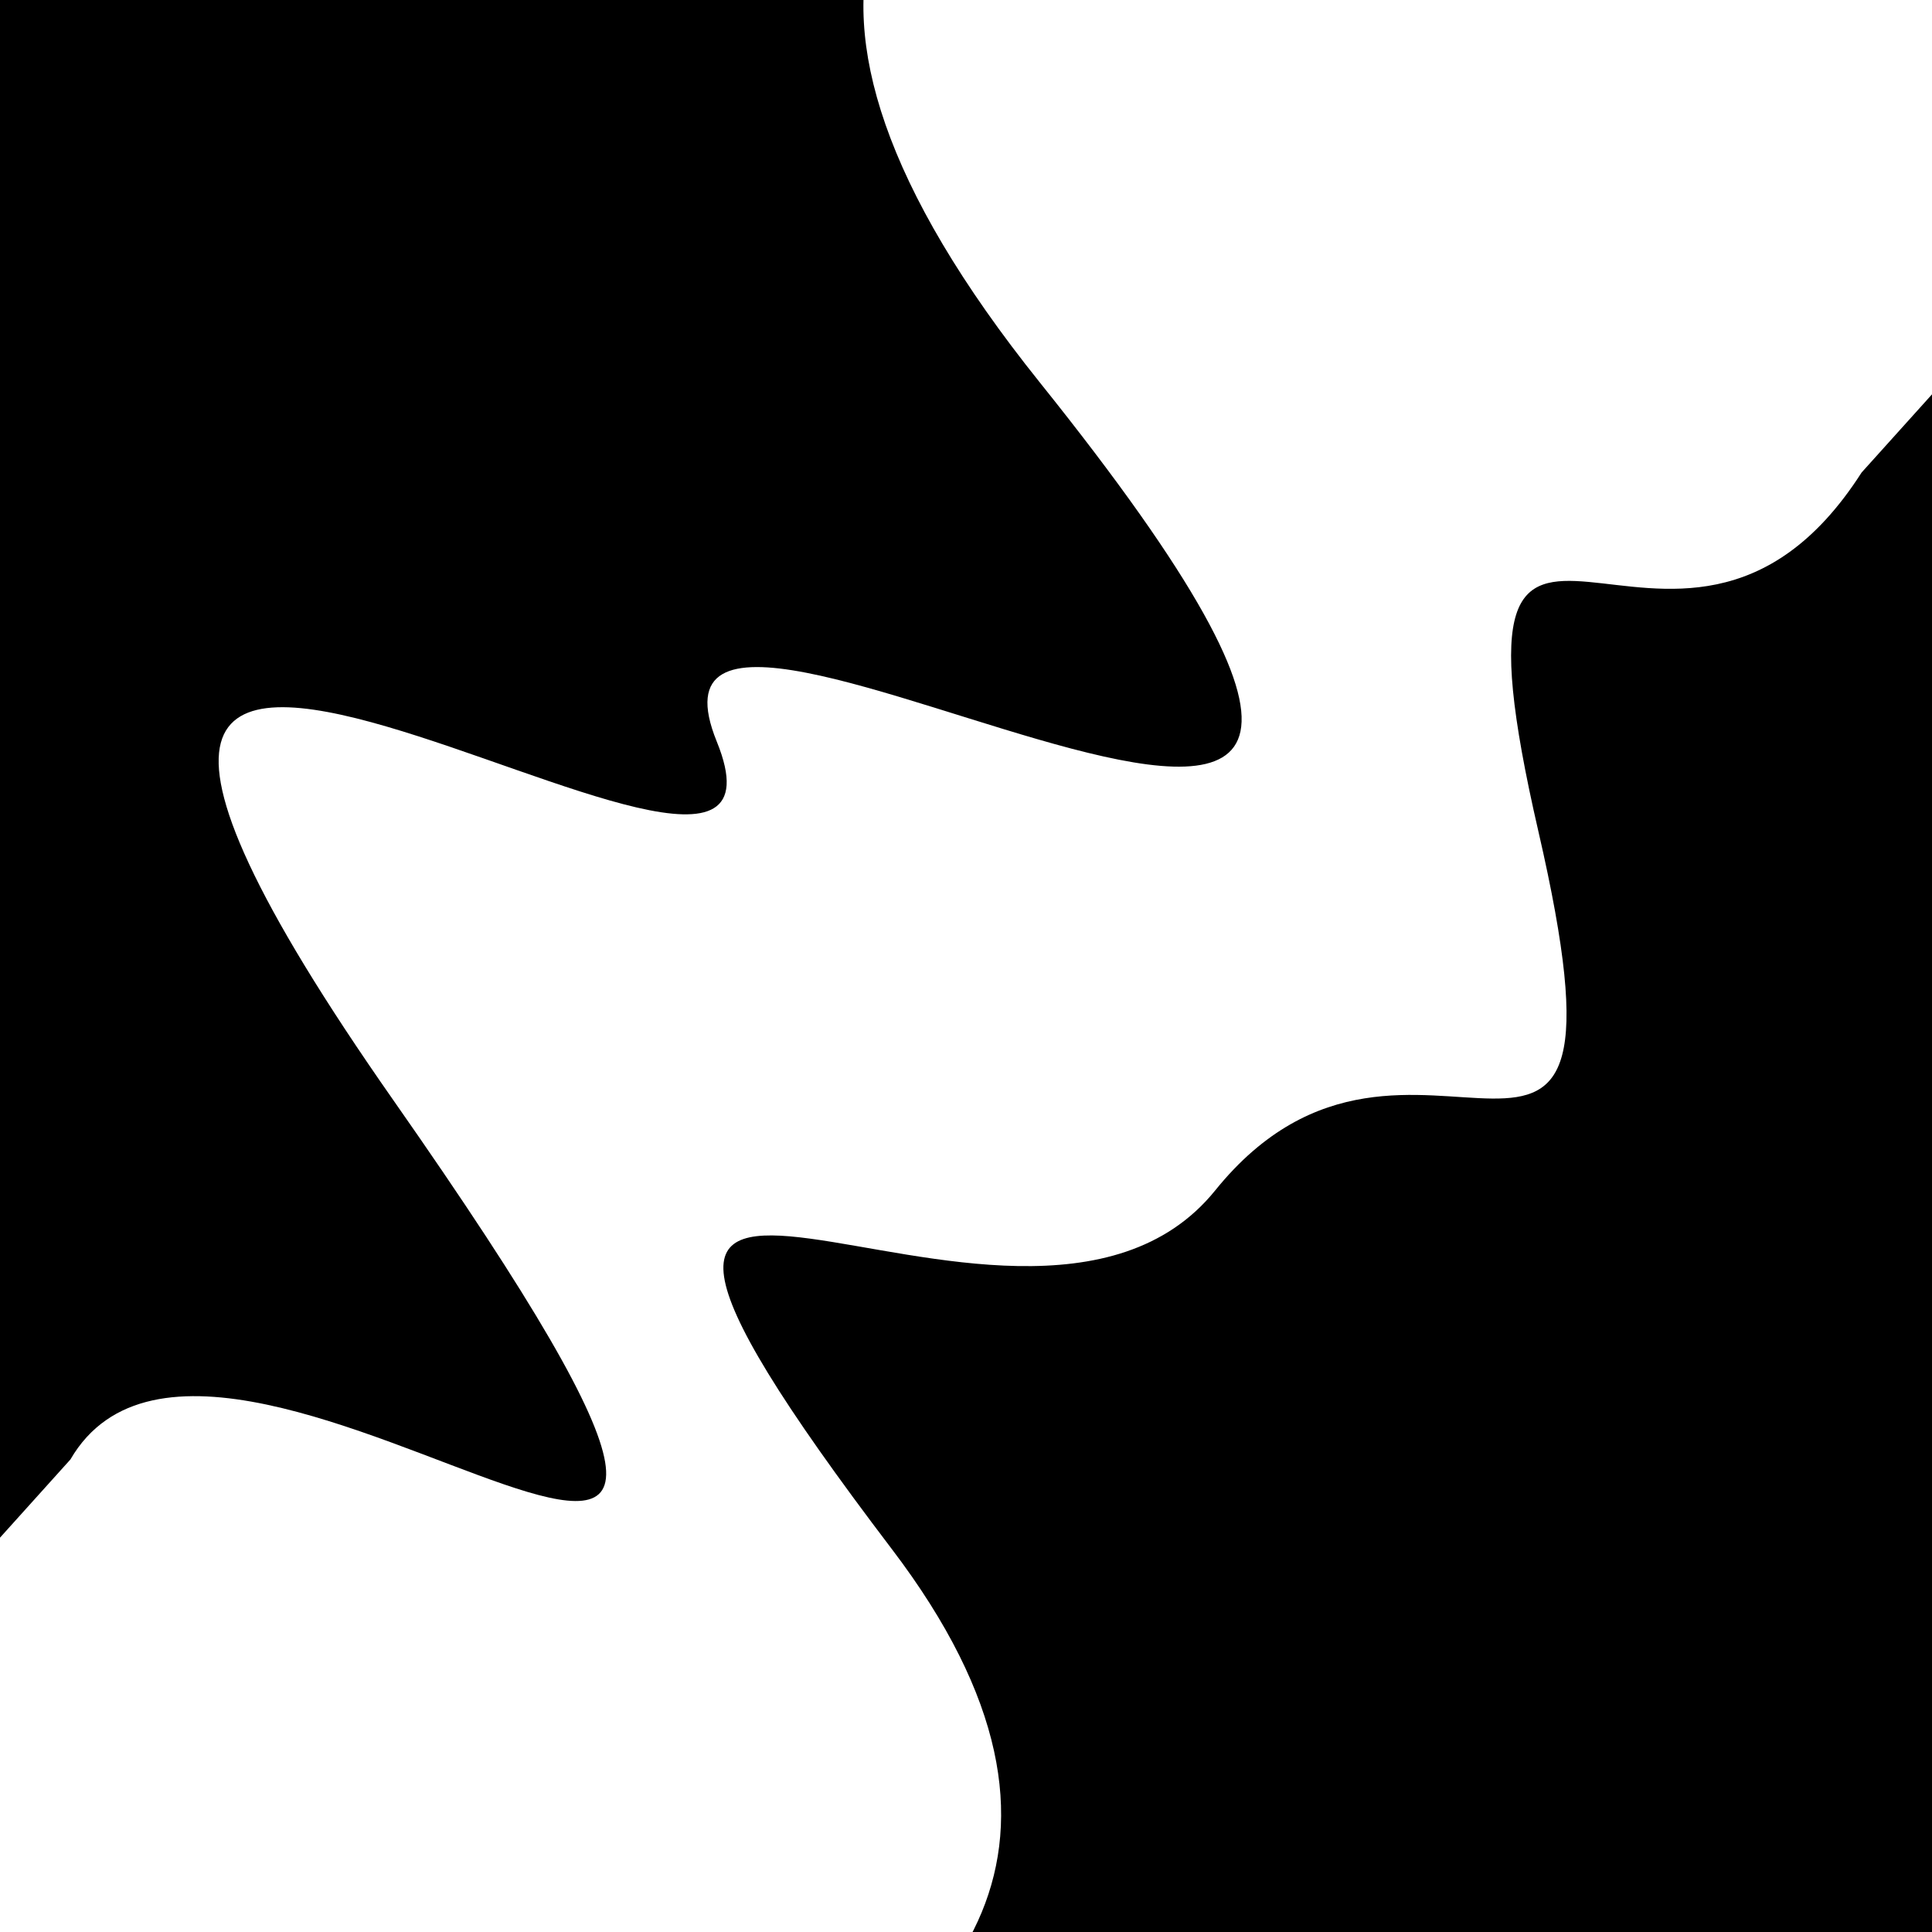
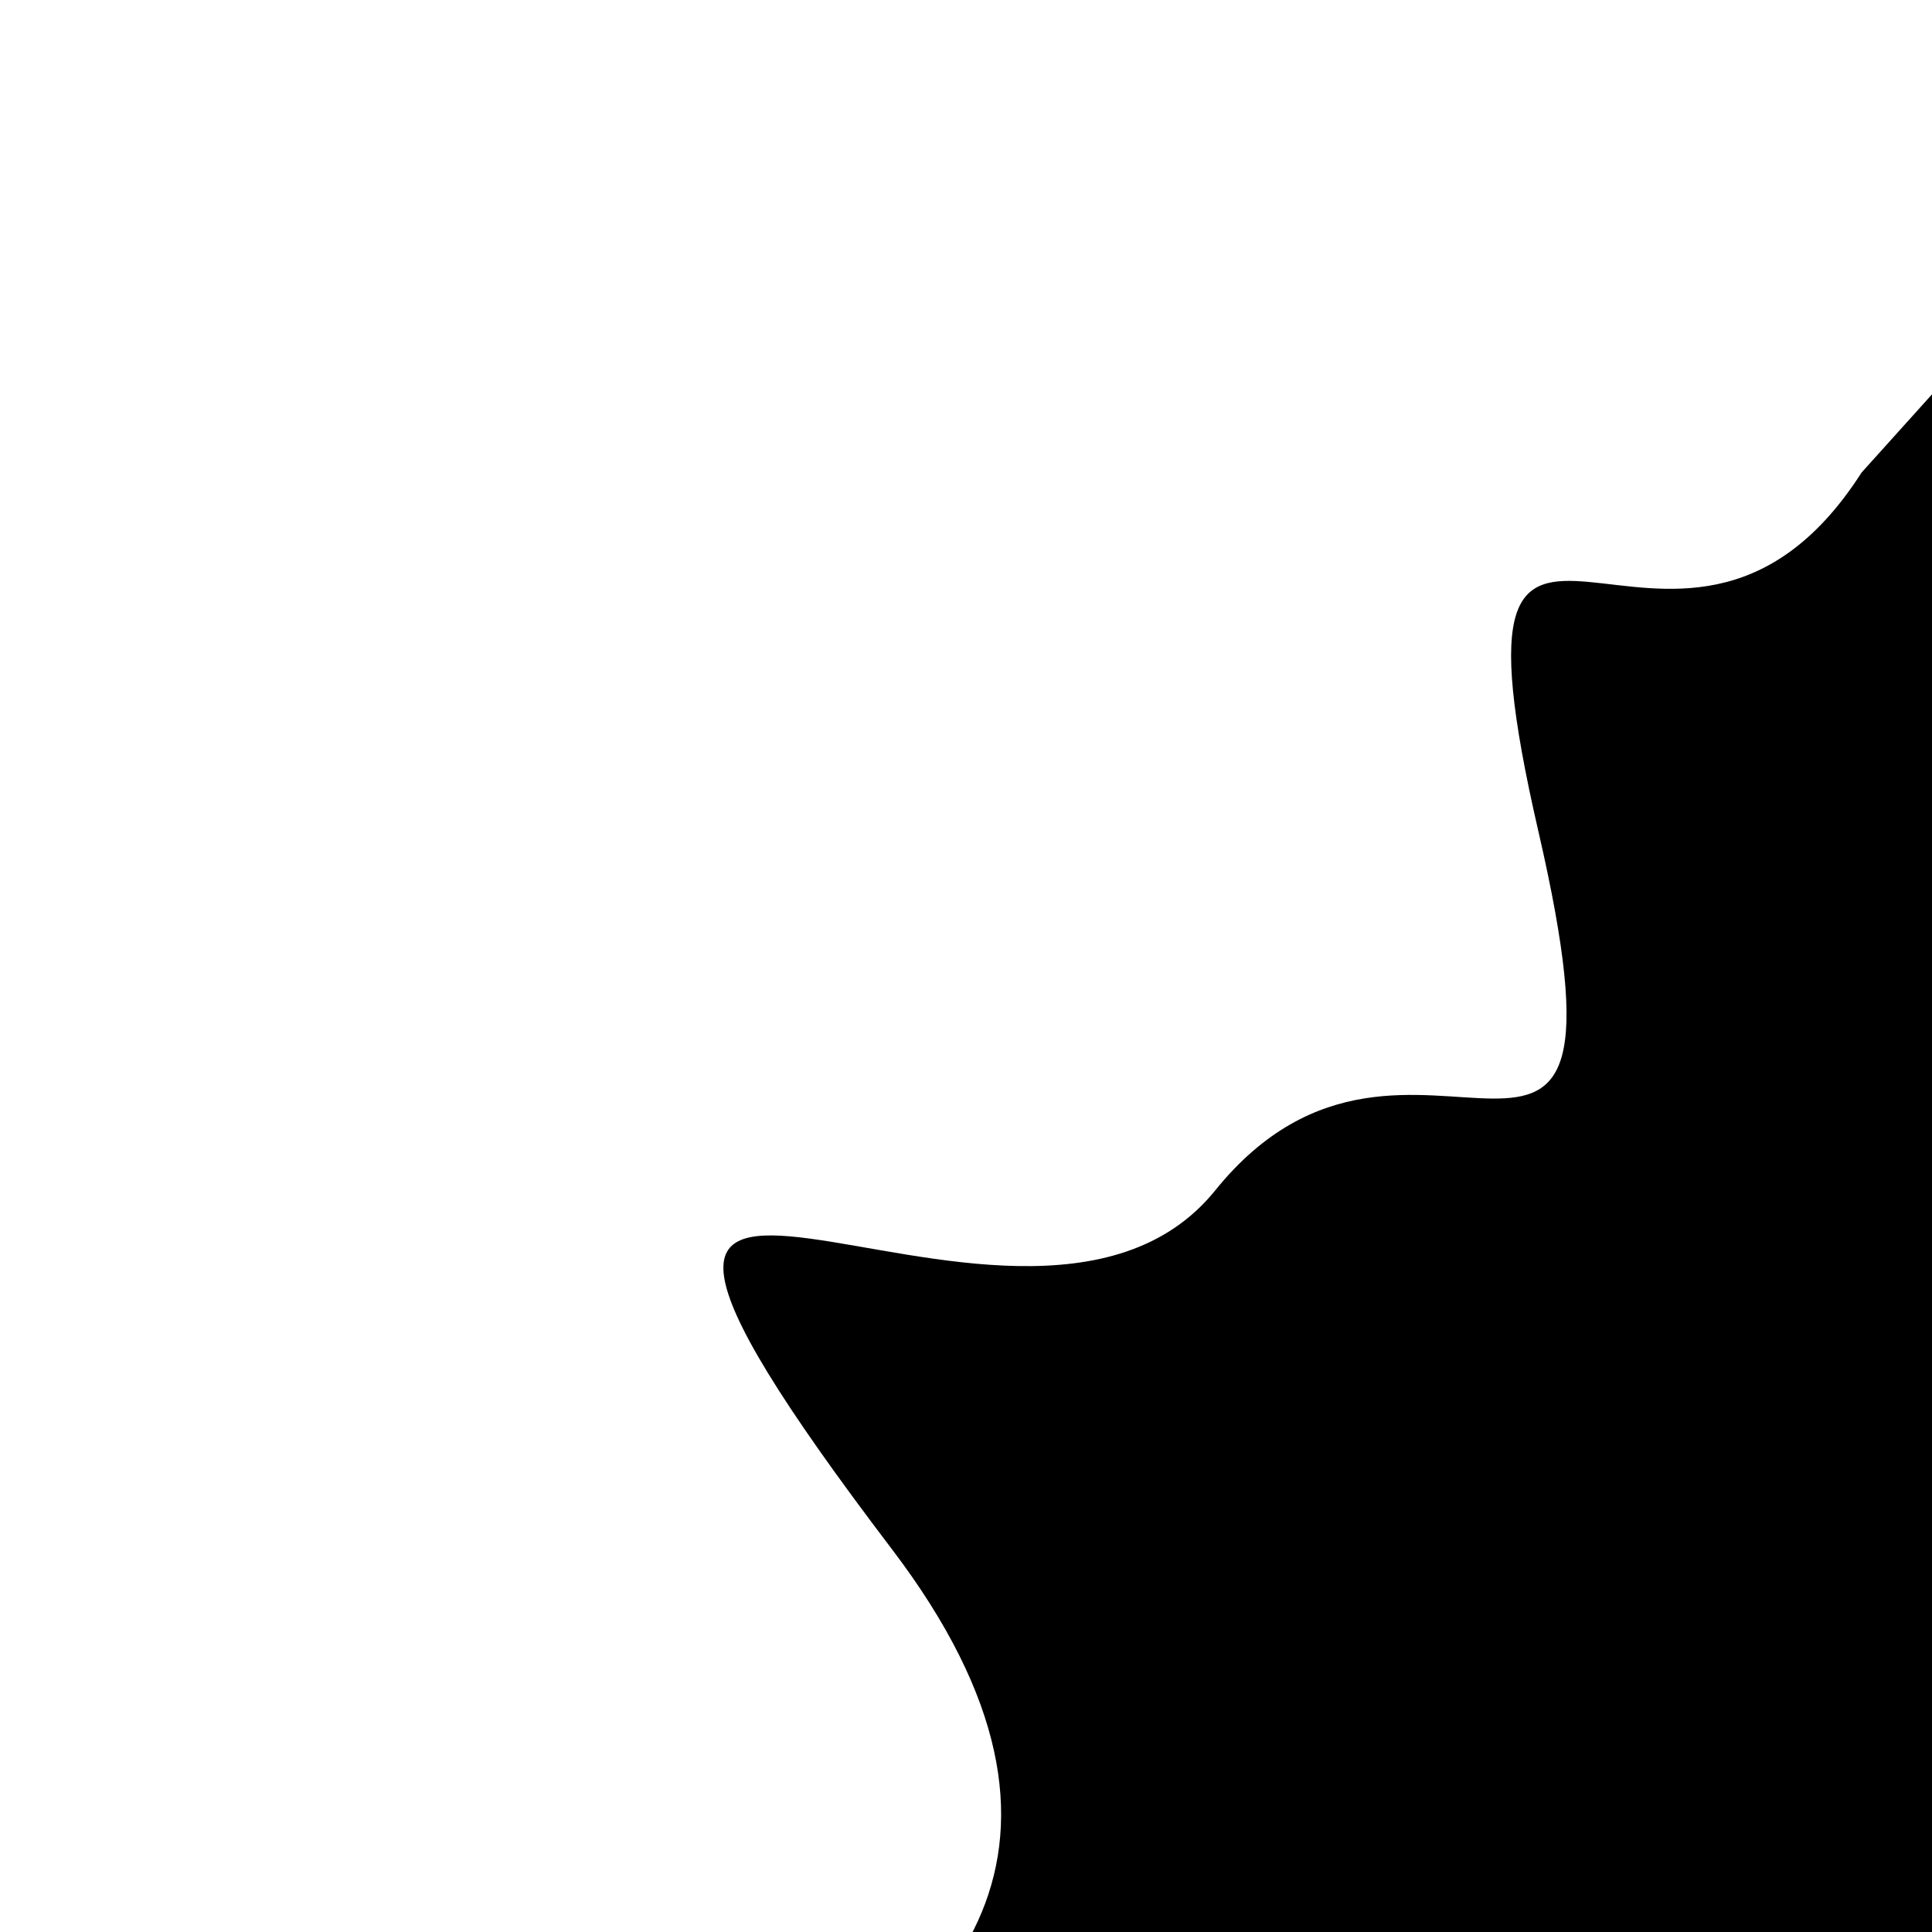
<svg xmlns="http://www.w3.org/2000/svg" viewBox="0 0 1000 1000" height="1000" width="1000">
  <rect x="0" y="0" width="1000" height="1000" fill="#ffffff" />
  <g transform="rotate(312 500.0 500.0)">
    <path d="M -250.0 673.58 S  177.84 1053.33  250.00  673.58  337.53  682.32  500.00  673.58  604.22  881.61  750.00  673.58  823.27  702.72 1000.00  673.58 h 110 V 2000 H -250.0 Z" fill="hsl(-0.2, 20%, 20.427%)" />
  </g>
  <g transform="rotate(492 500.0 500.0)">
-     <path d="M -250.0 673.58 S  165.37 1191.94  250.00  673.58  428.25  821.47  500.00  673.58  634.41 1174.04  750.00  673.58  842.89  706.49 1000.00  673.58 h 110 V 2000 H -250.0 Z" fill="hsl(59.8, 20%, 35.427%)" />
-   </g>
+     </g>
</svg>